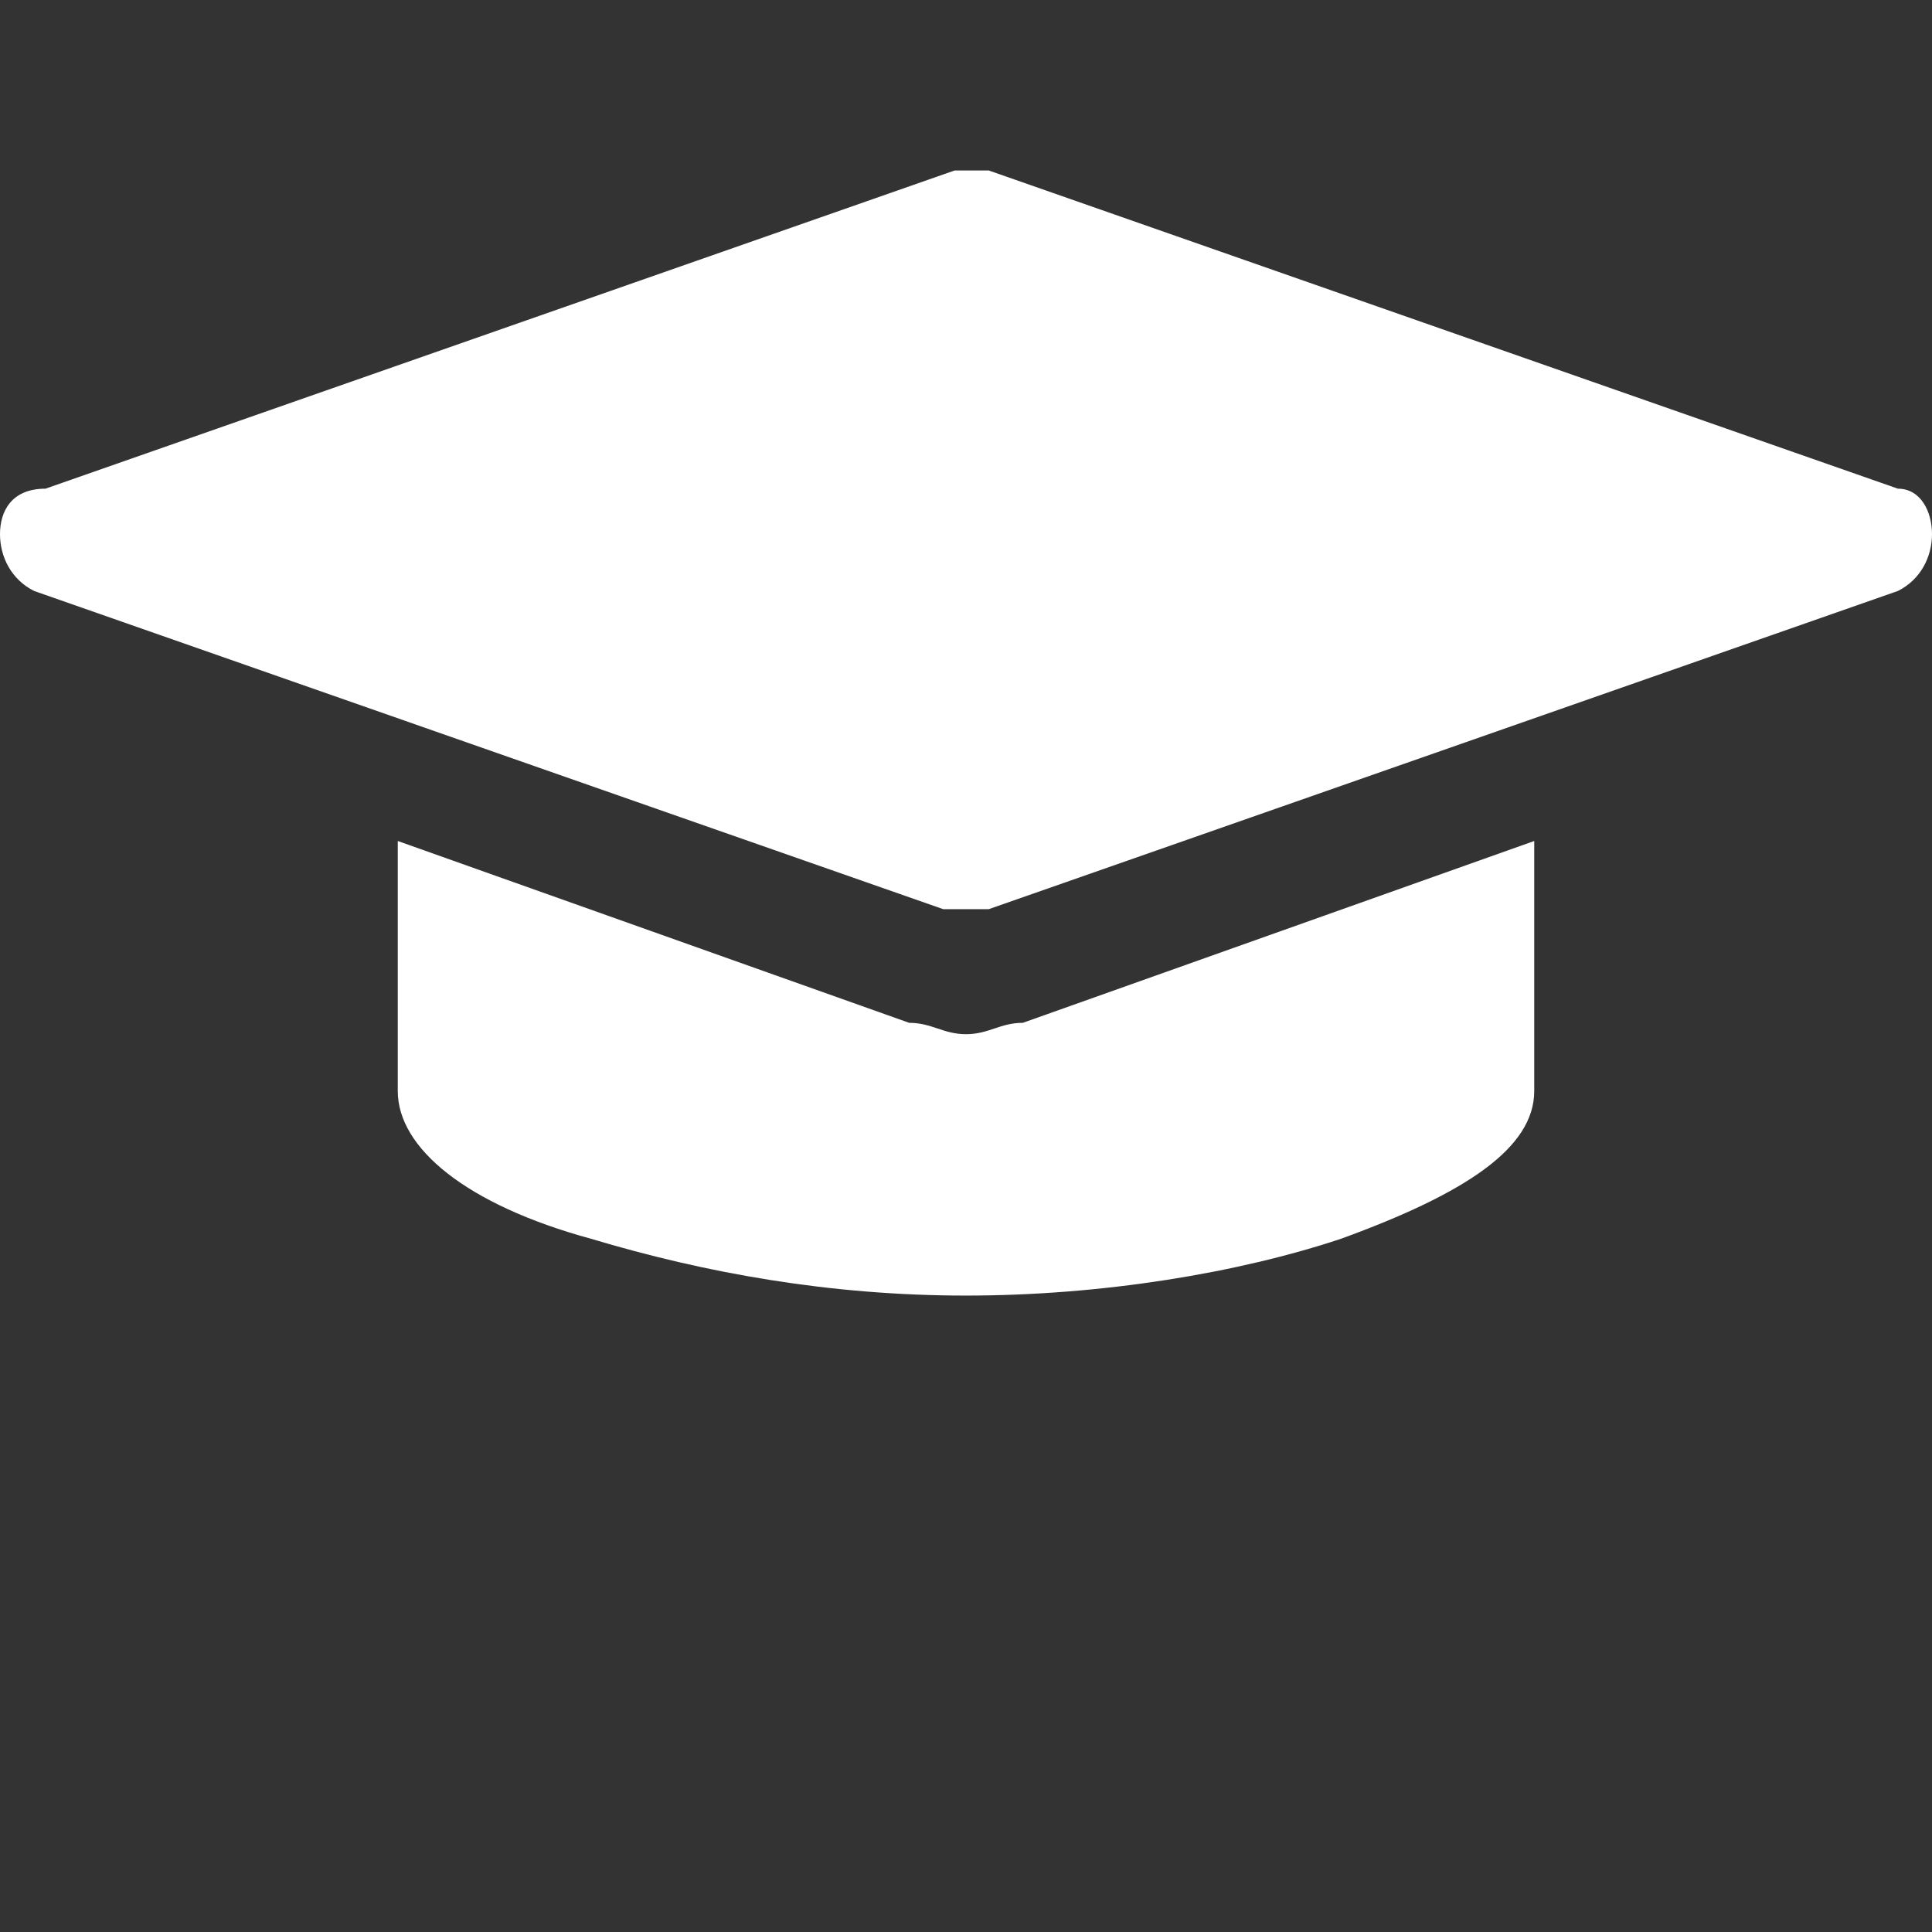
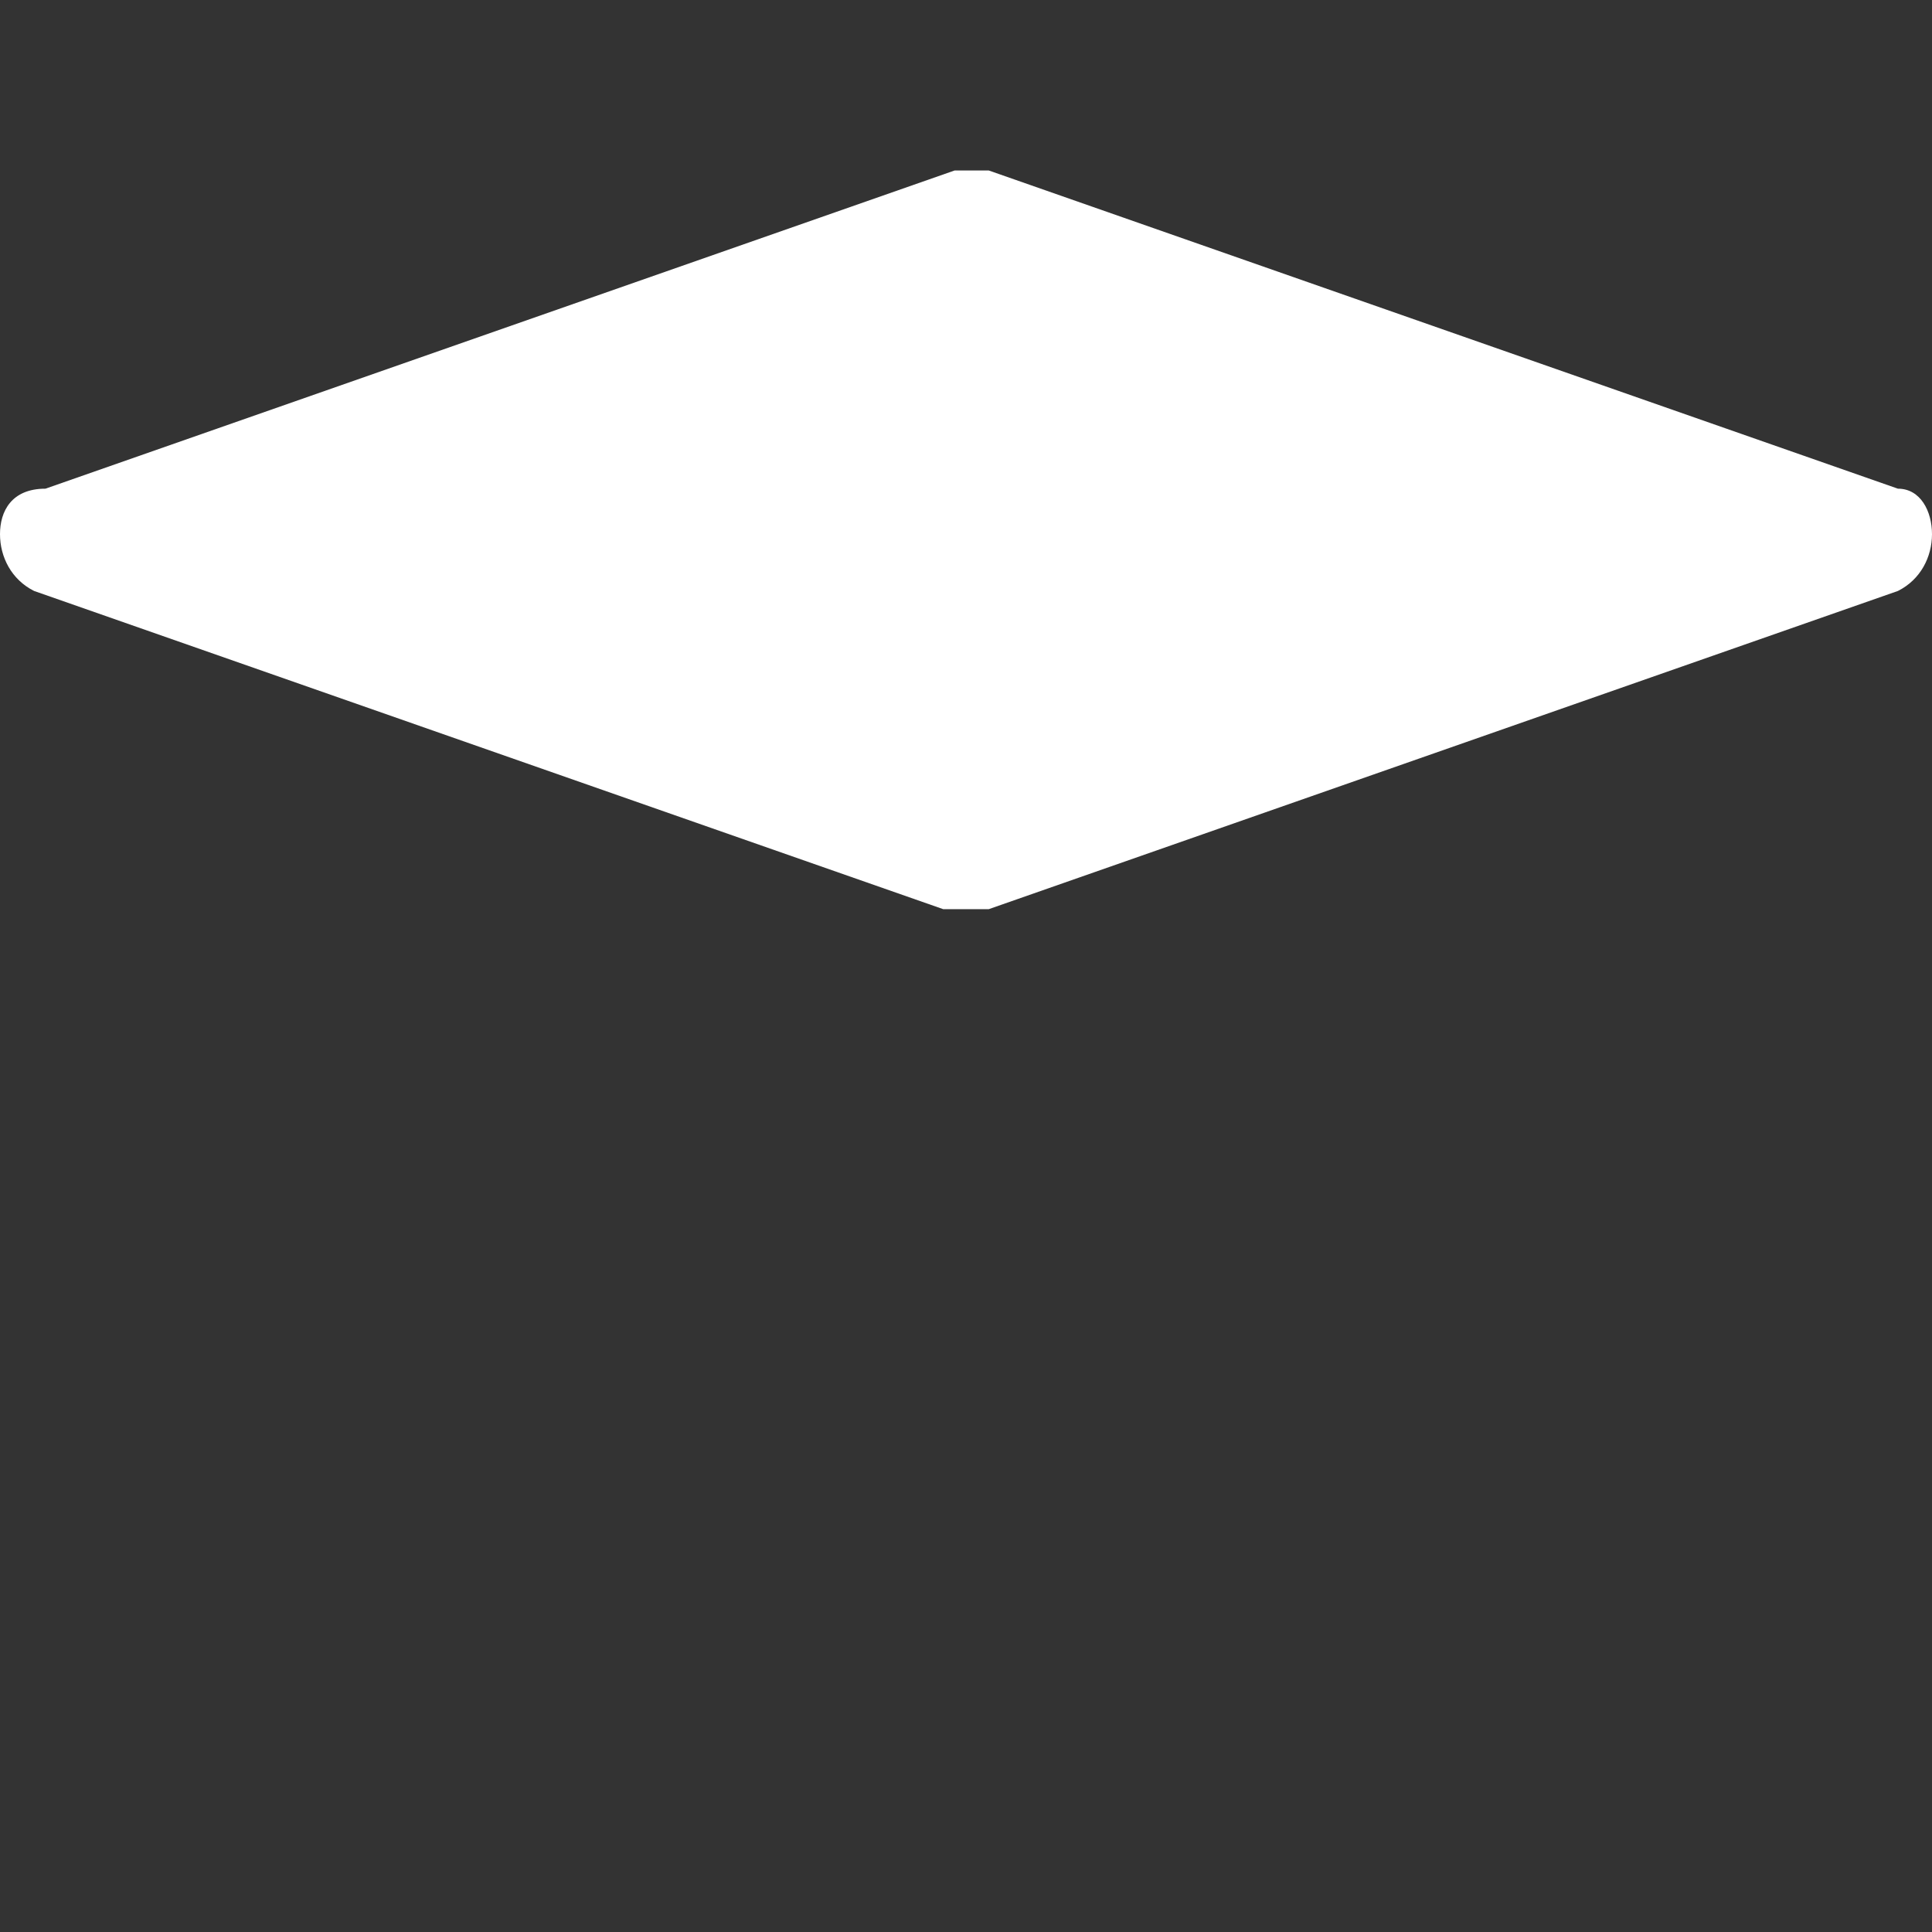
<svg xmlns="http://www.w3.org/2000/svg" xmlns:xlink="http://www.w3.org/1999/xlink" version="1.1" id="Слой_1" x="0px" y="0px" viewBox="0 0 17 17" style="enable-background:new 0 0 17 17;" xml:space="preserve">
  <rect x="0" y="0" width="17" height="17" fill="#333333" stroke="none" />
  <style type="text/css">
	.st0{clip-path:url(#SVGID_2_);}
	.st1{fill:#FFFFFF;}
</style>
  <g>
    <defs>
      <rect id="SVGID_1_" width="17" height="17" />
    </defs>
    <clipPath id="SVGID_2_">
      <use xlink:href="#SVGID_1_" style="overflow:visible;" />
    </clipPath>
    <g class="st0">
      <path class="st1" d="M16.7,4.3l-8-2.8c-0.1,0-0.2,0-0.3,0l-8,2.8C0.1,4.3,0,4.5,0,4.7c0,0.2,0.1,0.4,0.3,0.5l8,2.8    c0.1,0,0.1,0,0.2,0c0.1,0,0.1,0,0.2,0l8-2.8C16.9,5.1,17,4.9,17,4.7C17,4.5,16.9,4.3,16.7,4.3z" />
-       <path class="st1" d="M8.5,9.1C8.3,9.1,8.2,9,8,9L3.5,7.4v2.2c0,0.5,0.6,1,1.7,1.3c1,0.3,2.1,0.5,3.3,0.5c1.2,0,2.4-0.2,3.3-0.5    c1.1-0.4,1.7-0.8,1.7-1.3V7.4L9,9C8.8,9,8.7,9.1,8.5,9.1z" />
    </g>
  </g>
</svg>